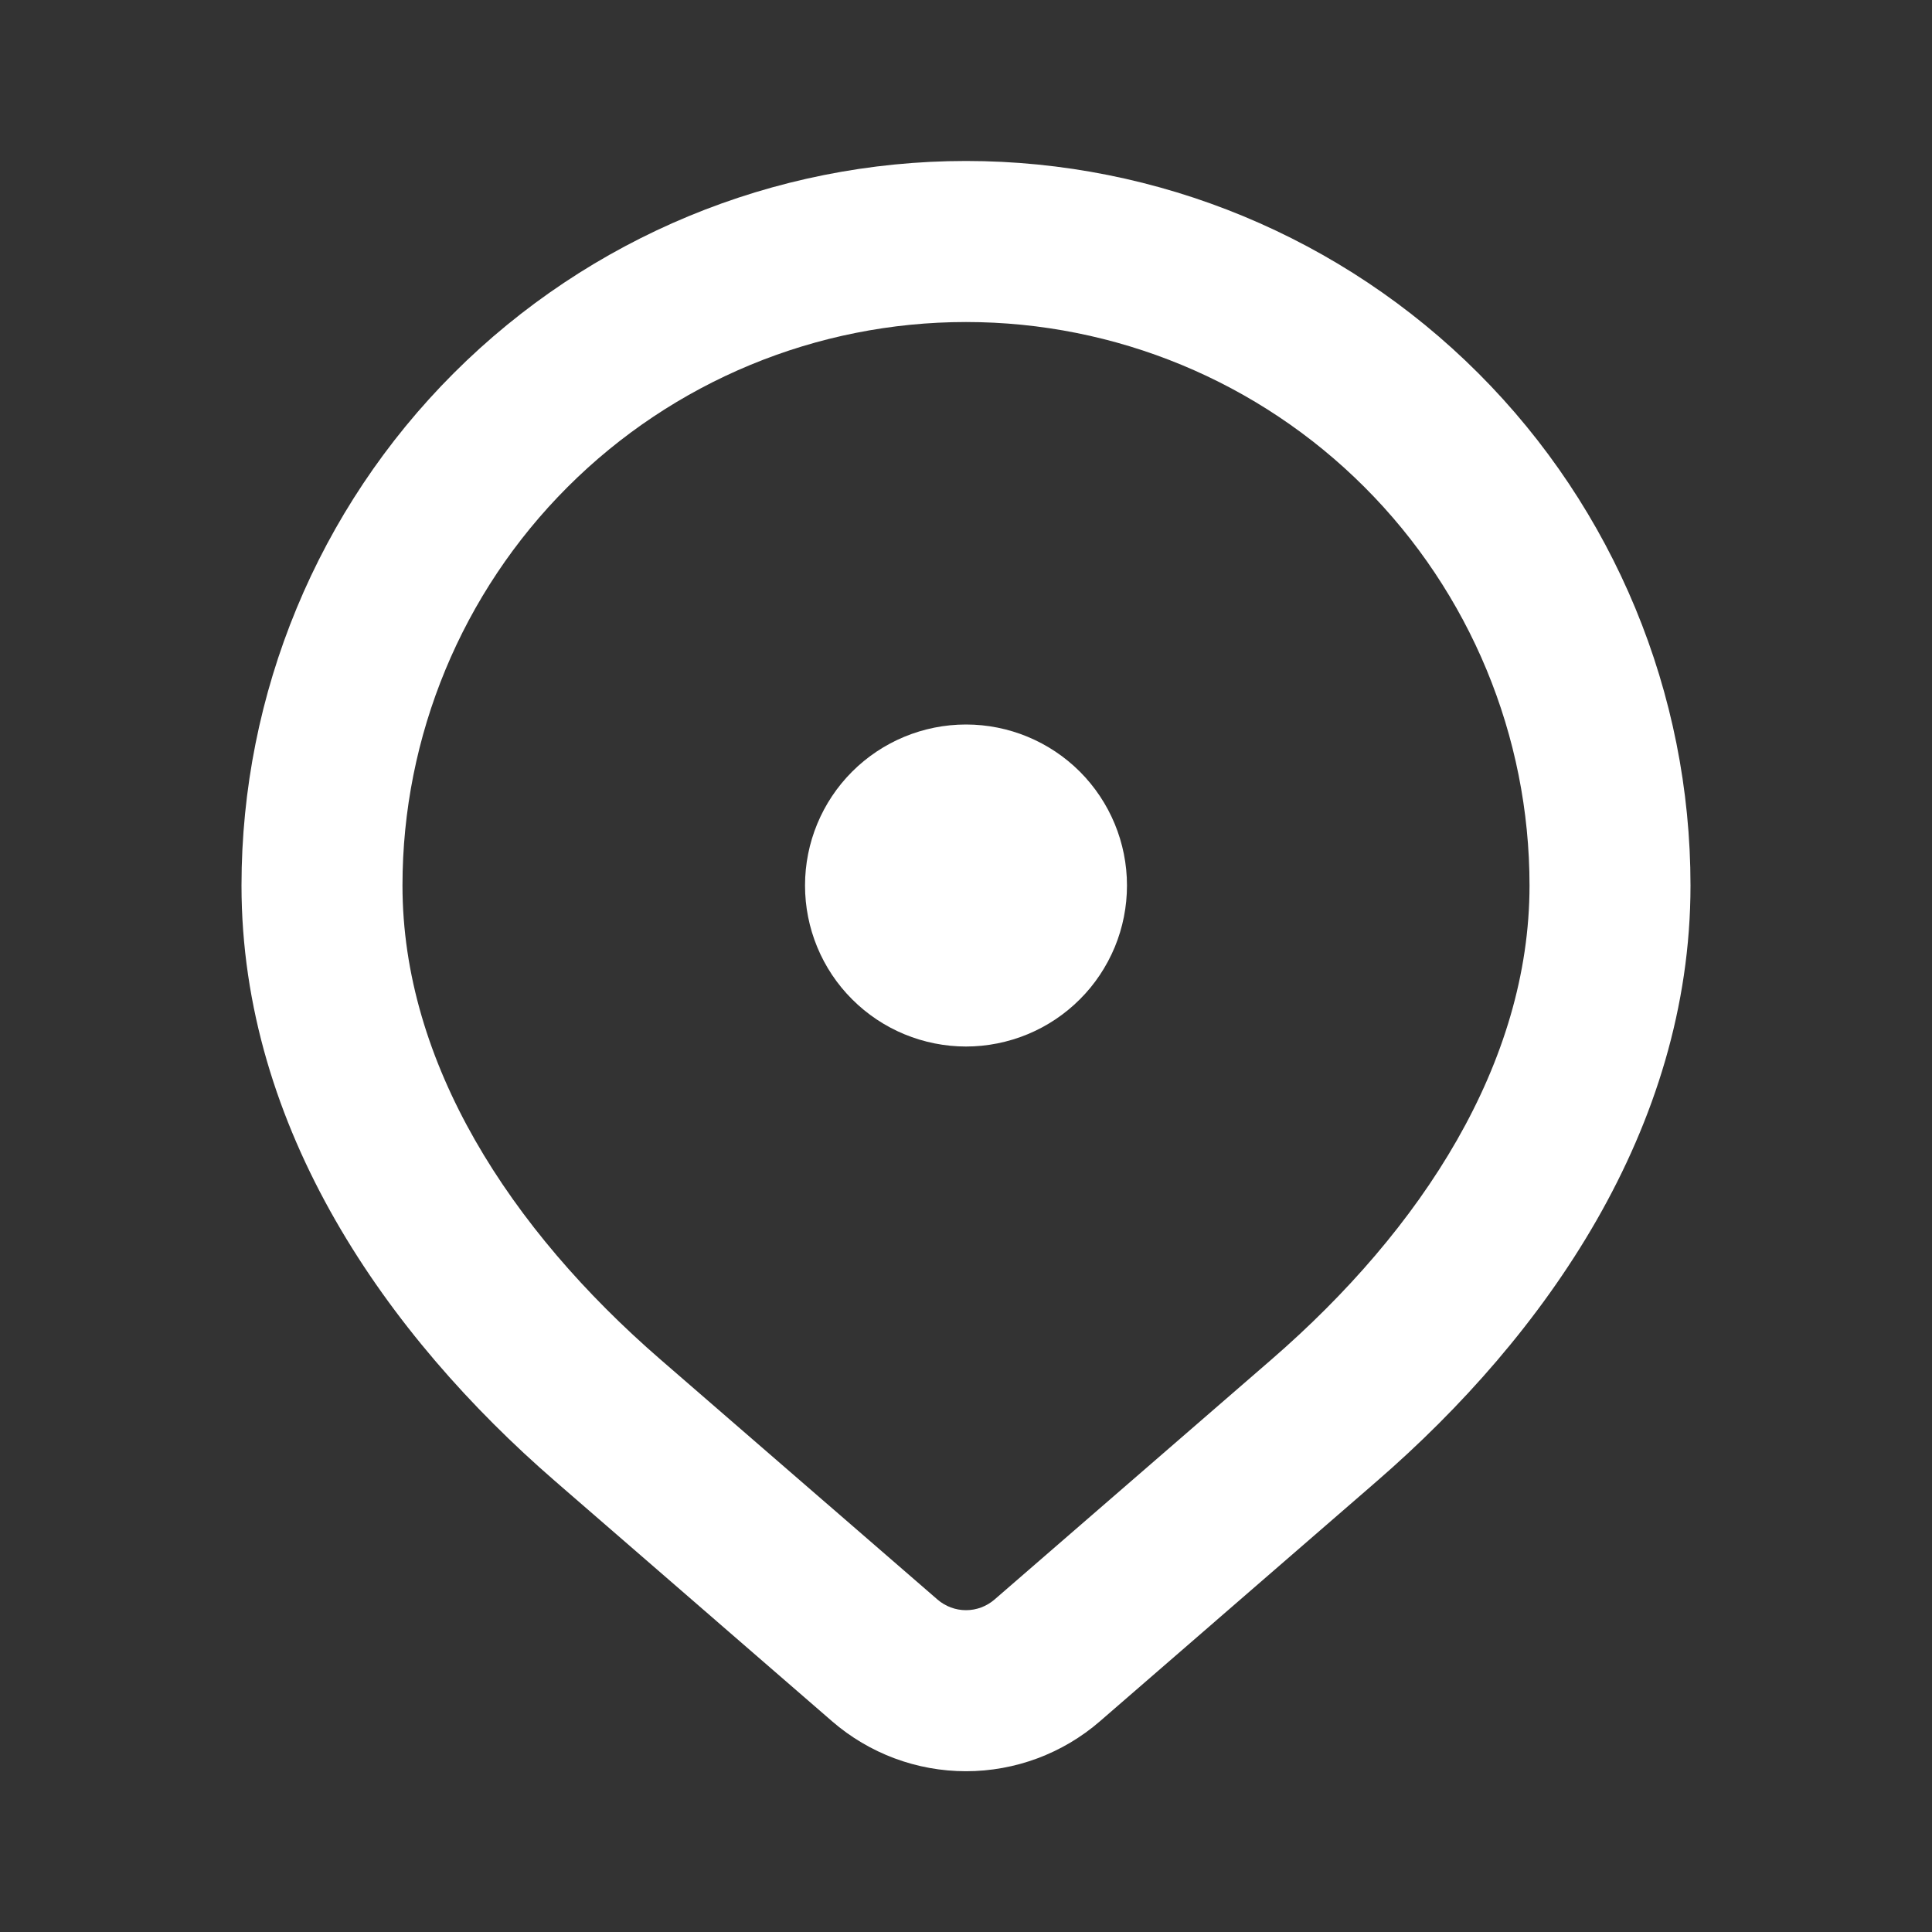
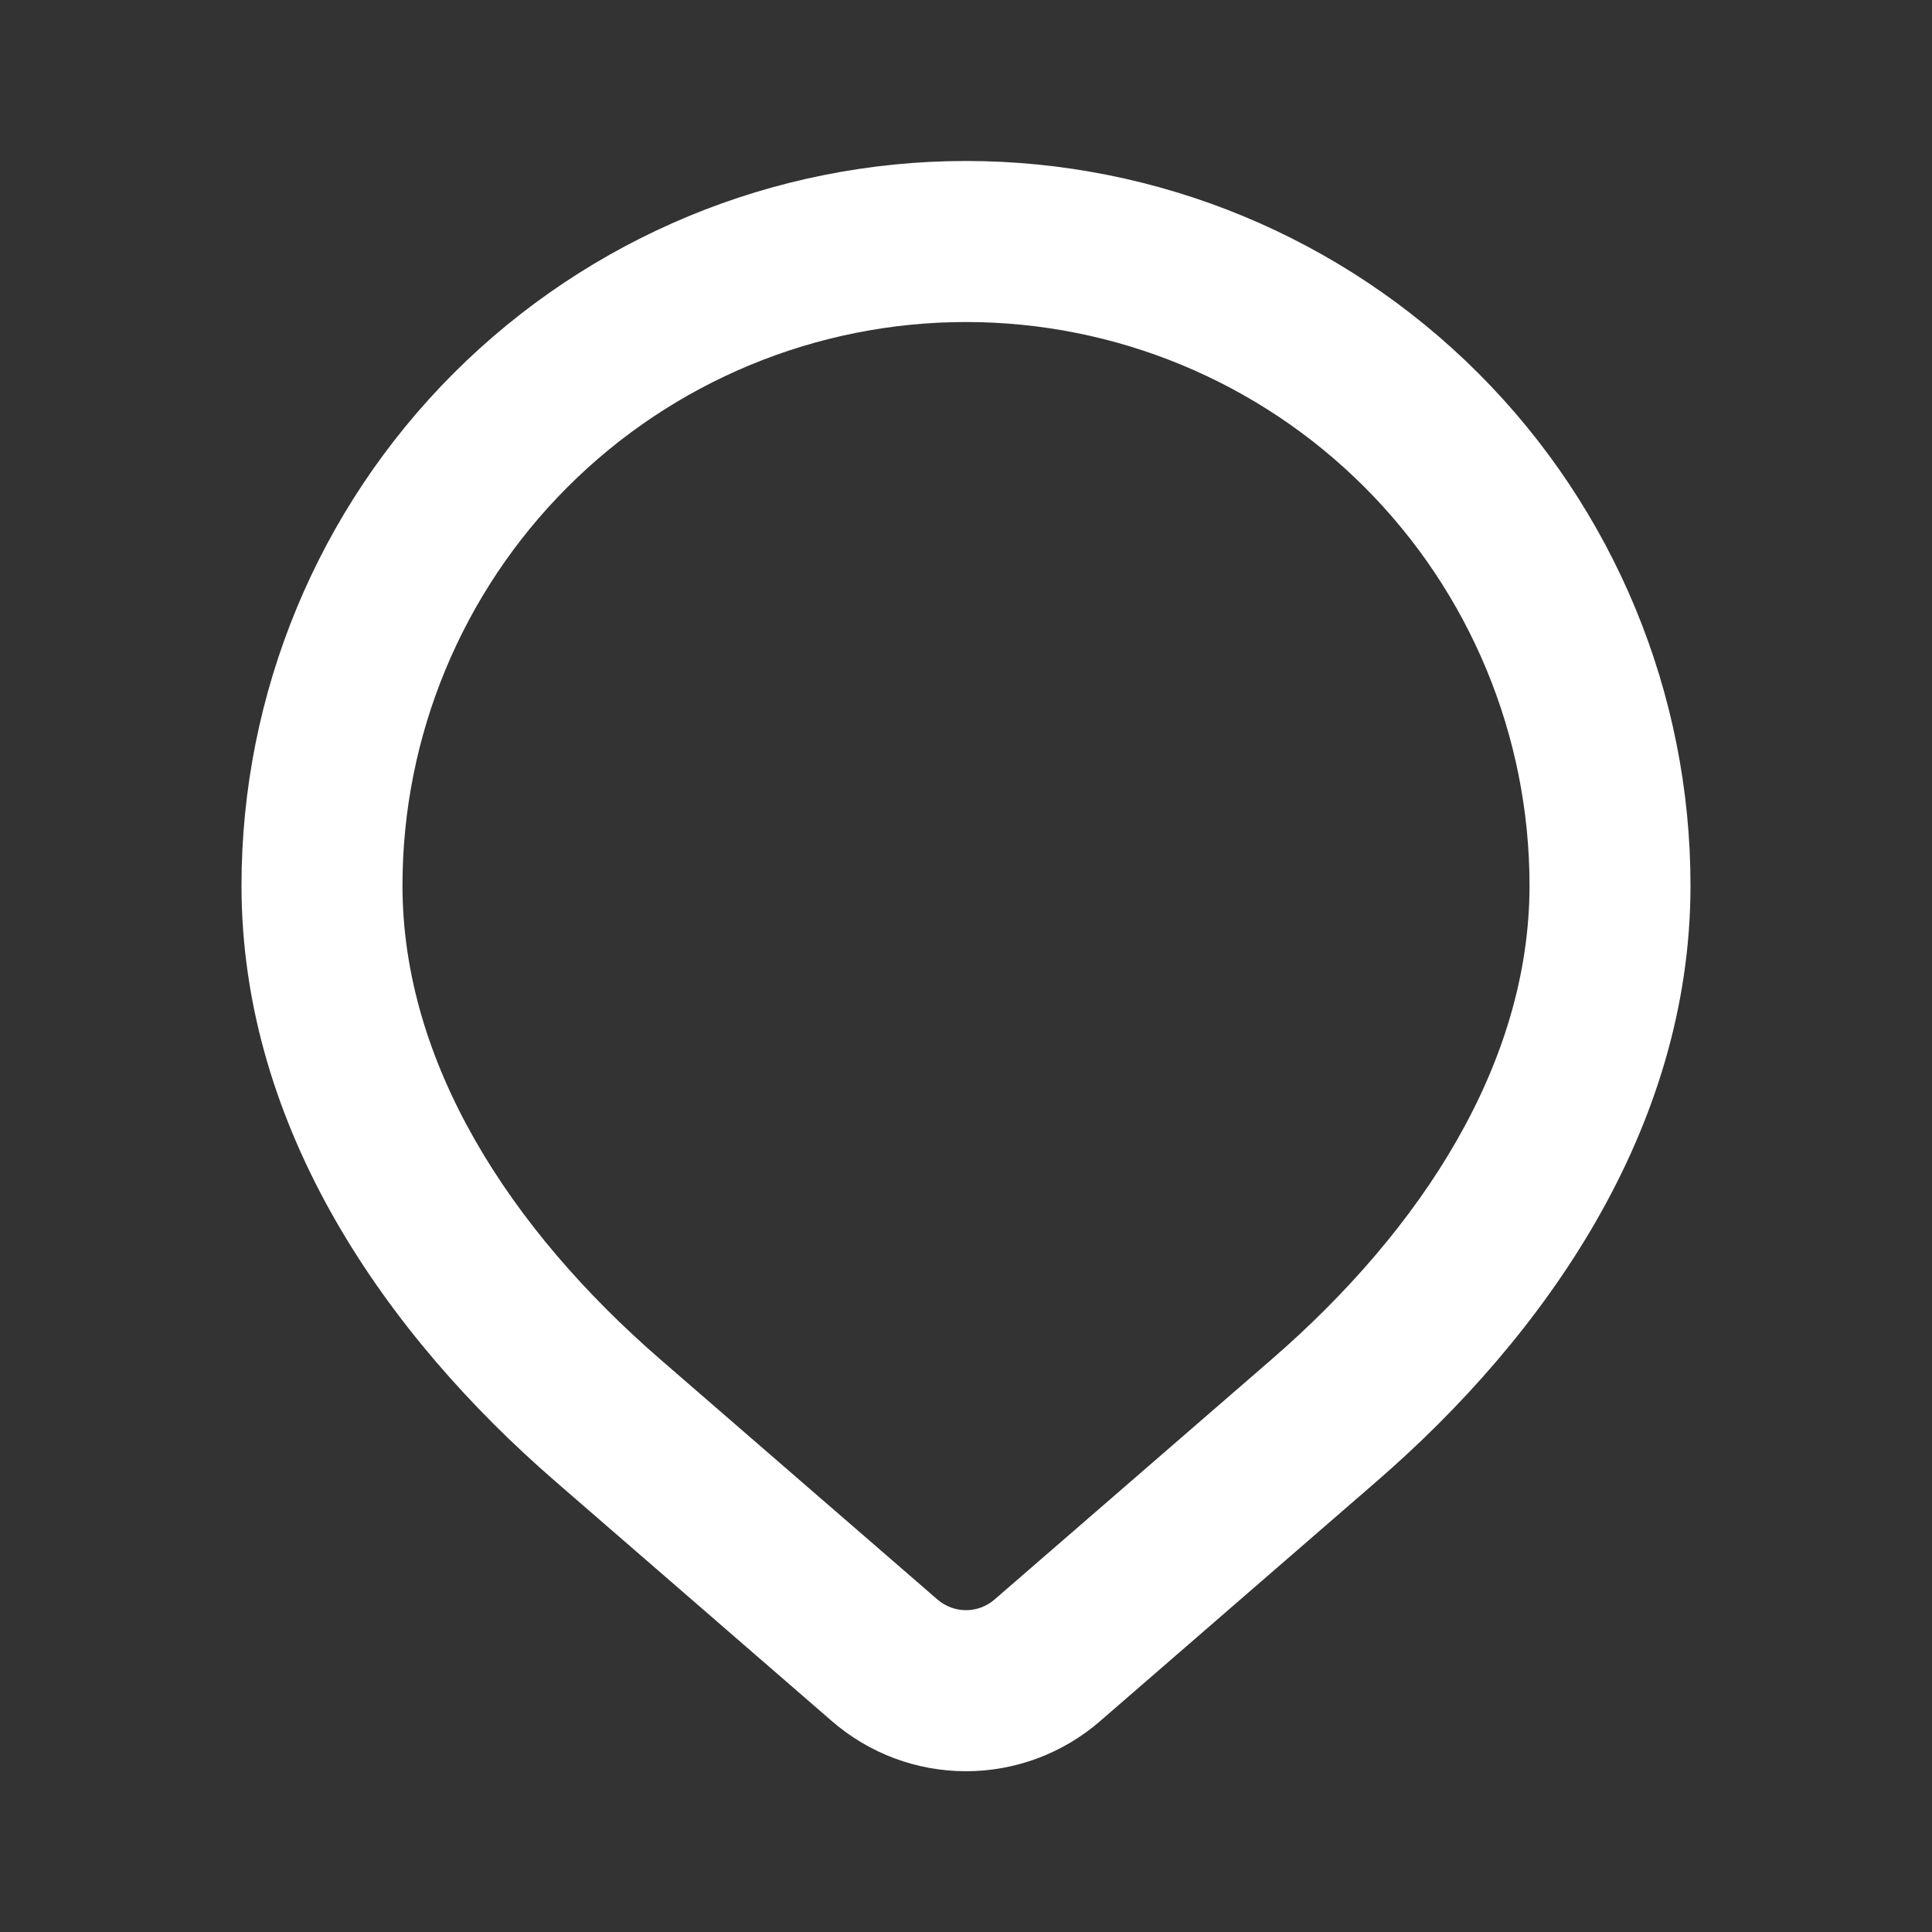
<svg xmlns="http://www.w3.org/2000/svg" width="28" height="28" viewBox="0 0 28 28" fill="none">
  <rect x="0" y="0" width="28" height="28" fill="#333333" stroke="none" />
  <path d="M14 4.667C11.834 4.667 9.757 5.527 8.225 7.059C6.694 8.59 5.833 10.667 5.833 12.833C5.833 15.407 7.392 17.813 9.572 19.703L13.587 23.182C13.702 23.281 13.848 23.336 14 23.336C14.152 23.336 14.298 23.281 14.413 23.182L18.427 19.703C20.608 17.813 22.167 15.407 22.167 12.833C22.167 10.667 21.306 8.59 19.775 7.059C18.243 5.527 16.166 4.667 14 4.667ZM3.5 12.833C3.5 10.049 4.606 7.378 6.575 5.409C8.545 3.44 11.215 2.333 14 2.333C16.785 2.333 19.456 3.44 21.425 5.409C23.394 7.378 24.5 10.049 24.5 12.833C24.5 16.364 22.388 19.357 19.956 21.465L15.941 24.946C15.402 25.413 14.713 25.67 14 25.67C13.287 25.67 12.598 25.413 12.059 24.946L8.044 21.465C5.612 19.357 3.5 16.364 3.5 12.833Z" fill="white" />
-   <path d="M16.333 12.833C16.333 13.14 16.273 13.443 16.156 13.726C16.038 14.009 15.867 14.267 15.65 14.483C15.433 14.7 15.176 14.872 14.893 14.989C14.61 15.106 14.306 15.167 14 15.167C13.694 15.167 13.39 15.106 13.107 14.989C12.824 14.872 12.567 14.7 12.35 14.483C12.133 14.267 11.961 14.009 11.844 13.726C11.727 13.443 11.667 13.14 11.667 12.833C11.667 12.214 11.912 11.621 12.35 11.183C12.788 10.746 13.381 10.5 14 10.5C14.619 10.5 15.212 10.746 15.65 11.183C16.087 11.621 16.333 12.214 16.333 12.833Z" fill="white" />
</svg>